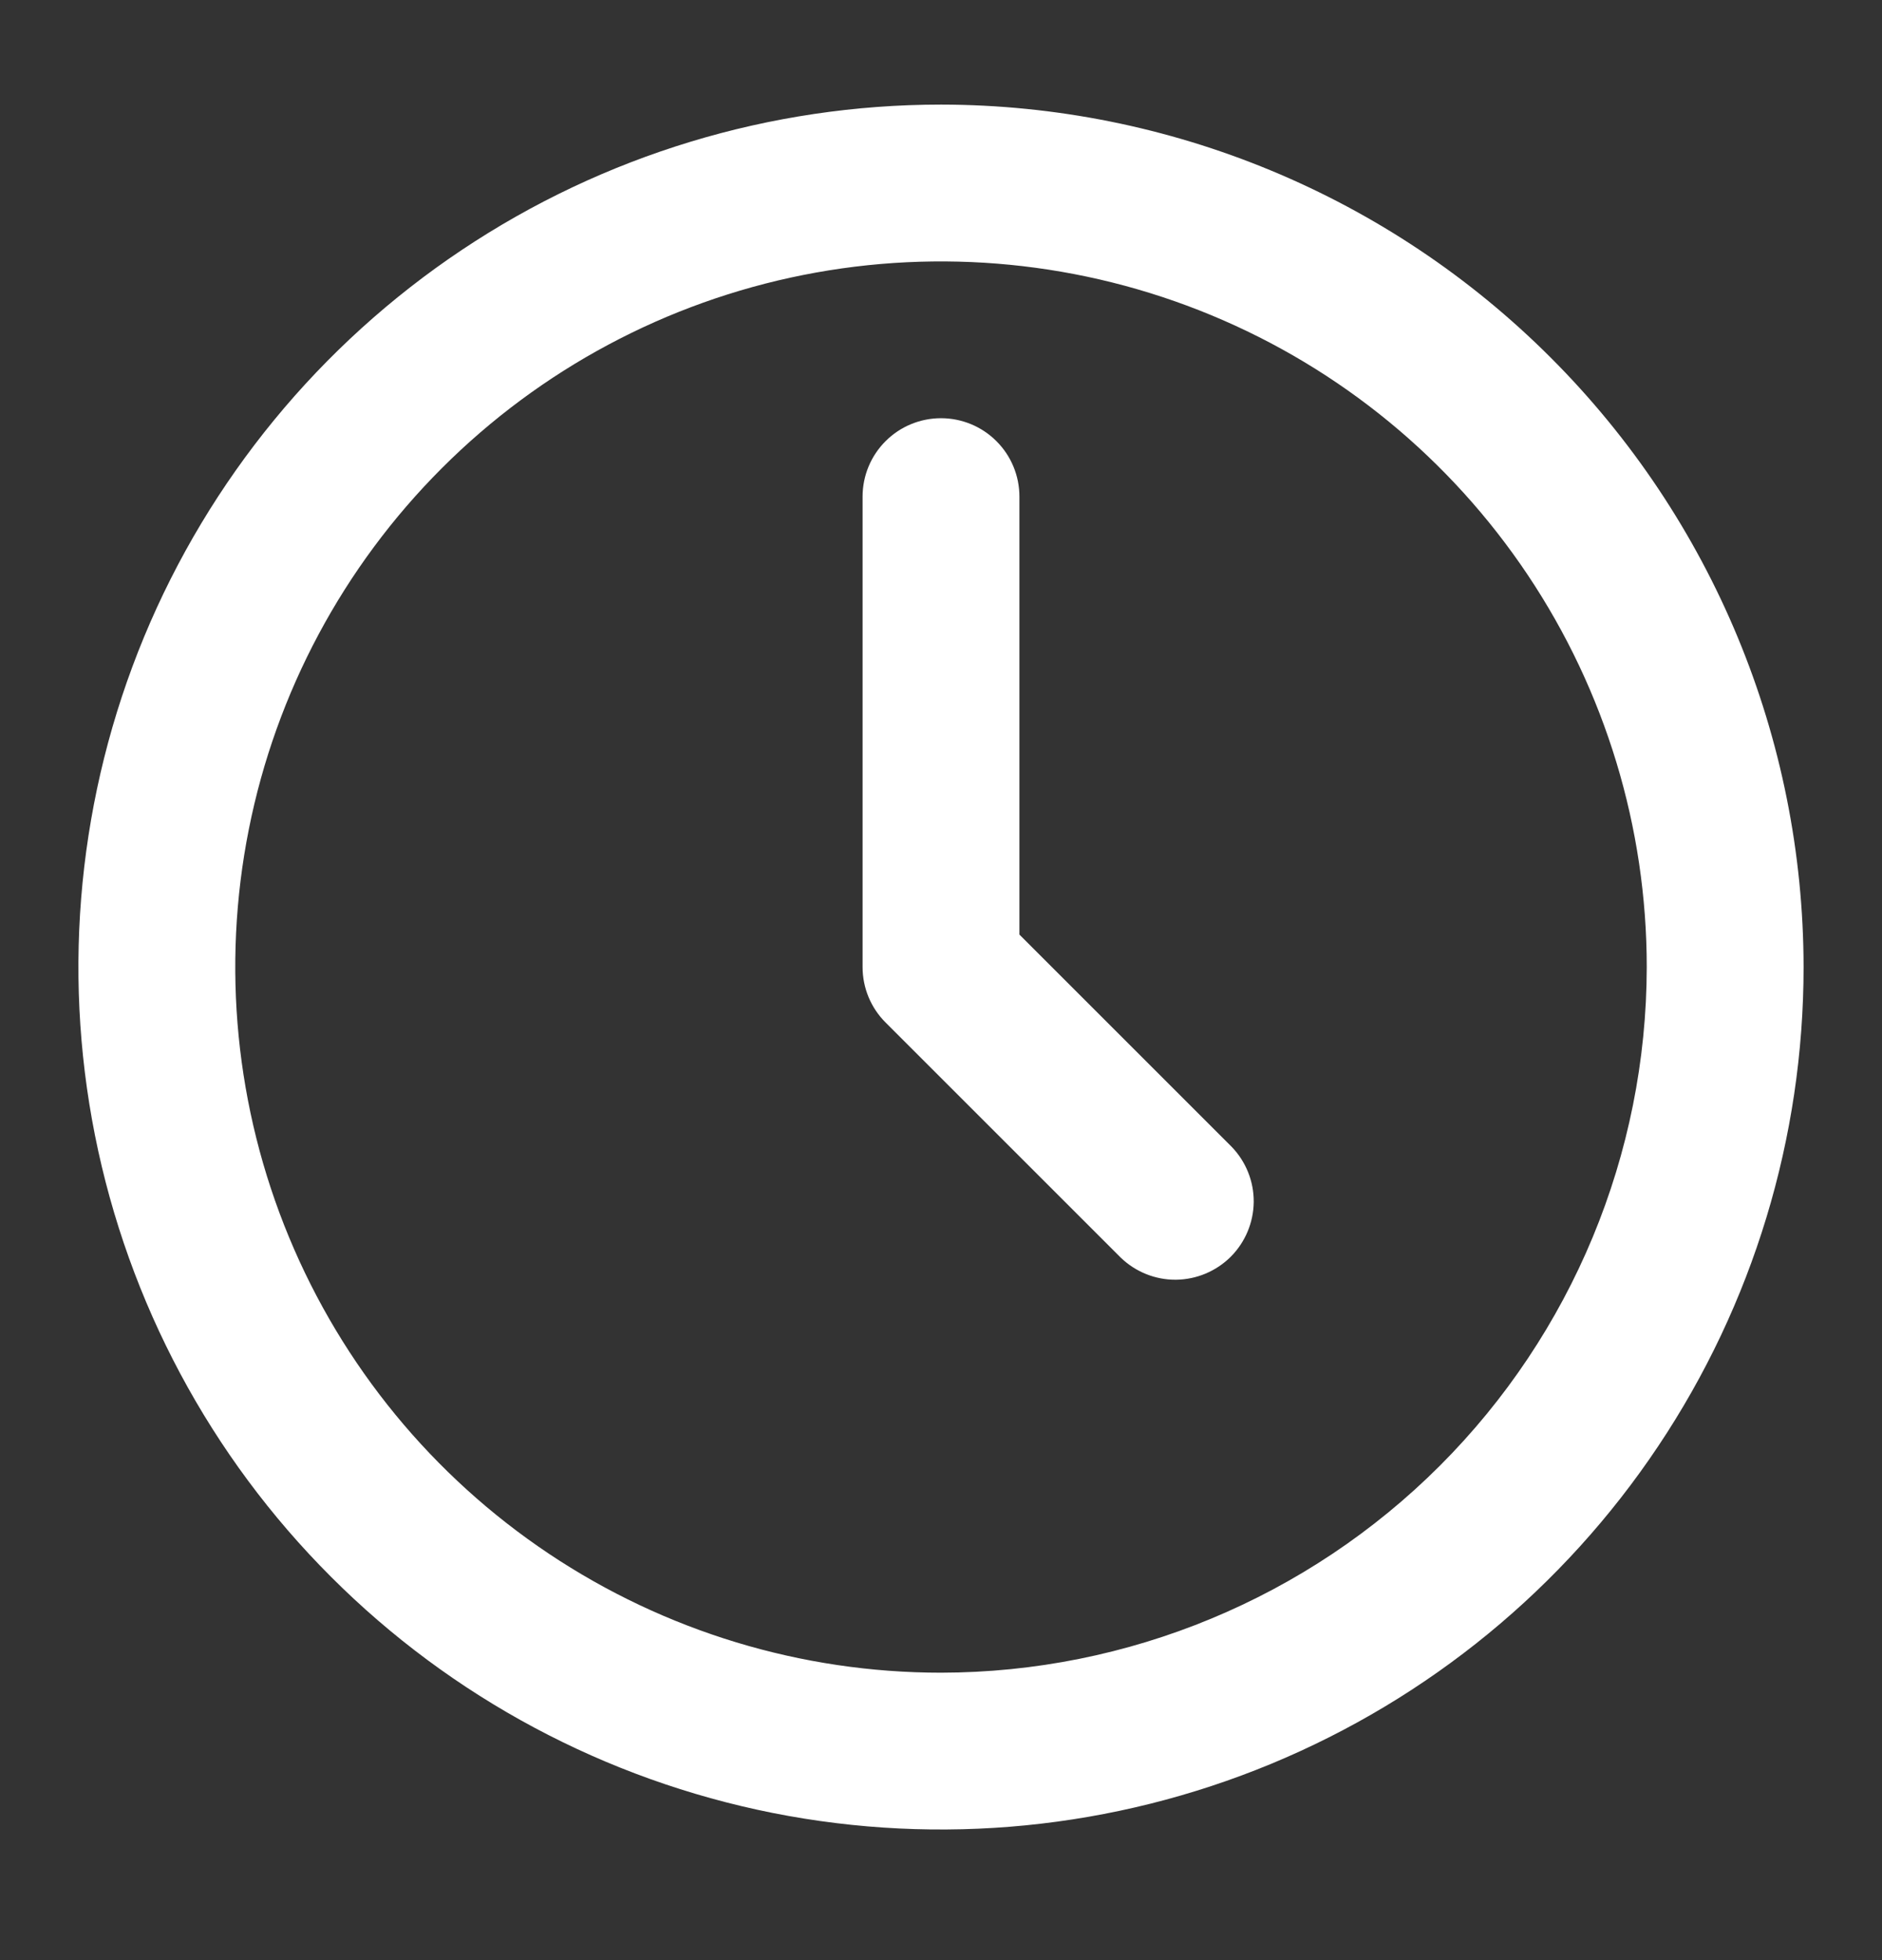
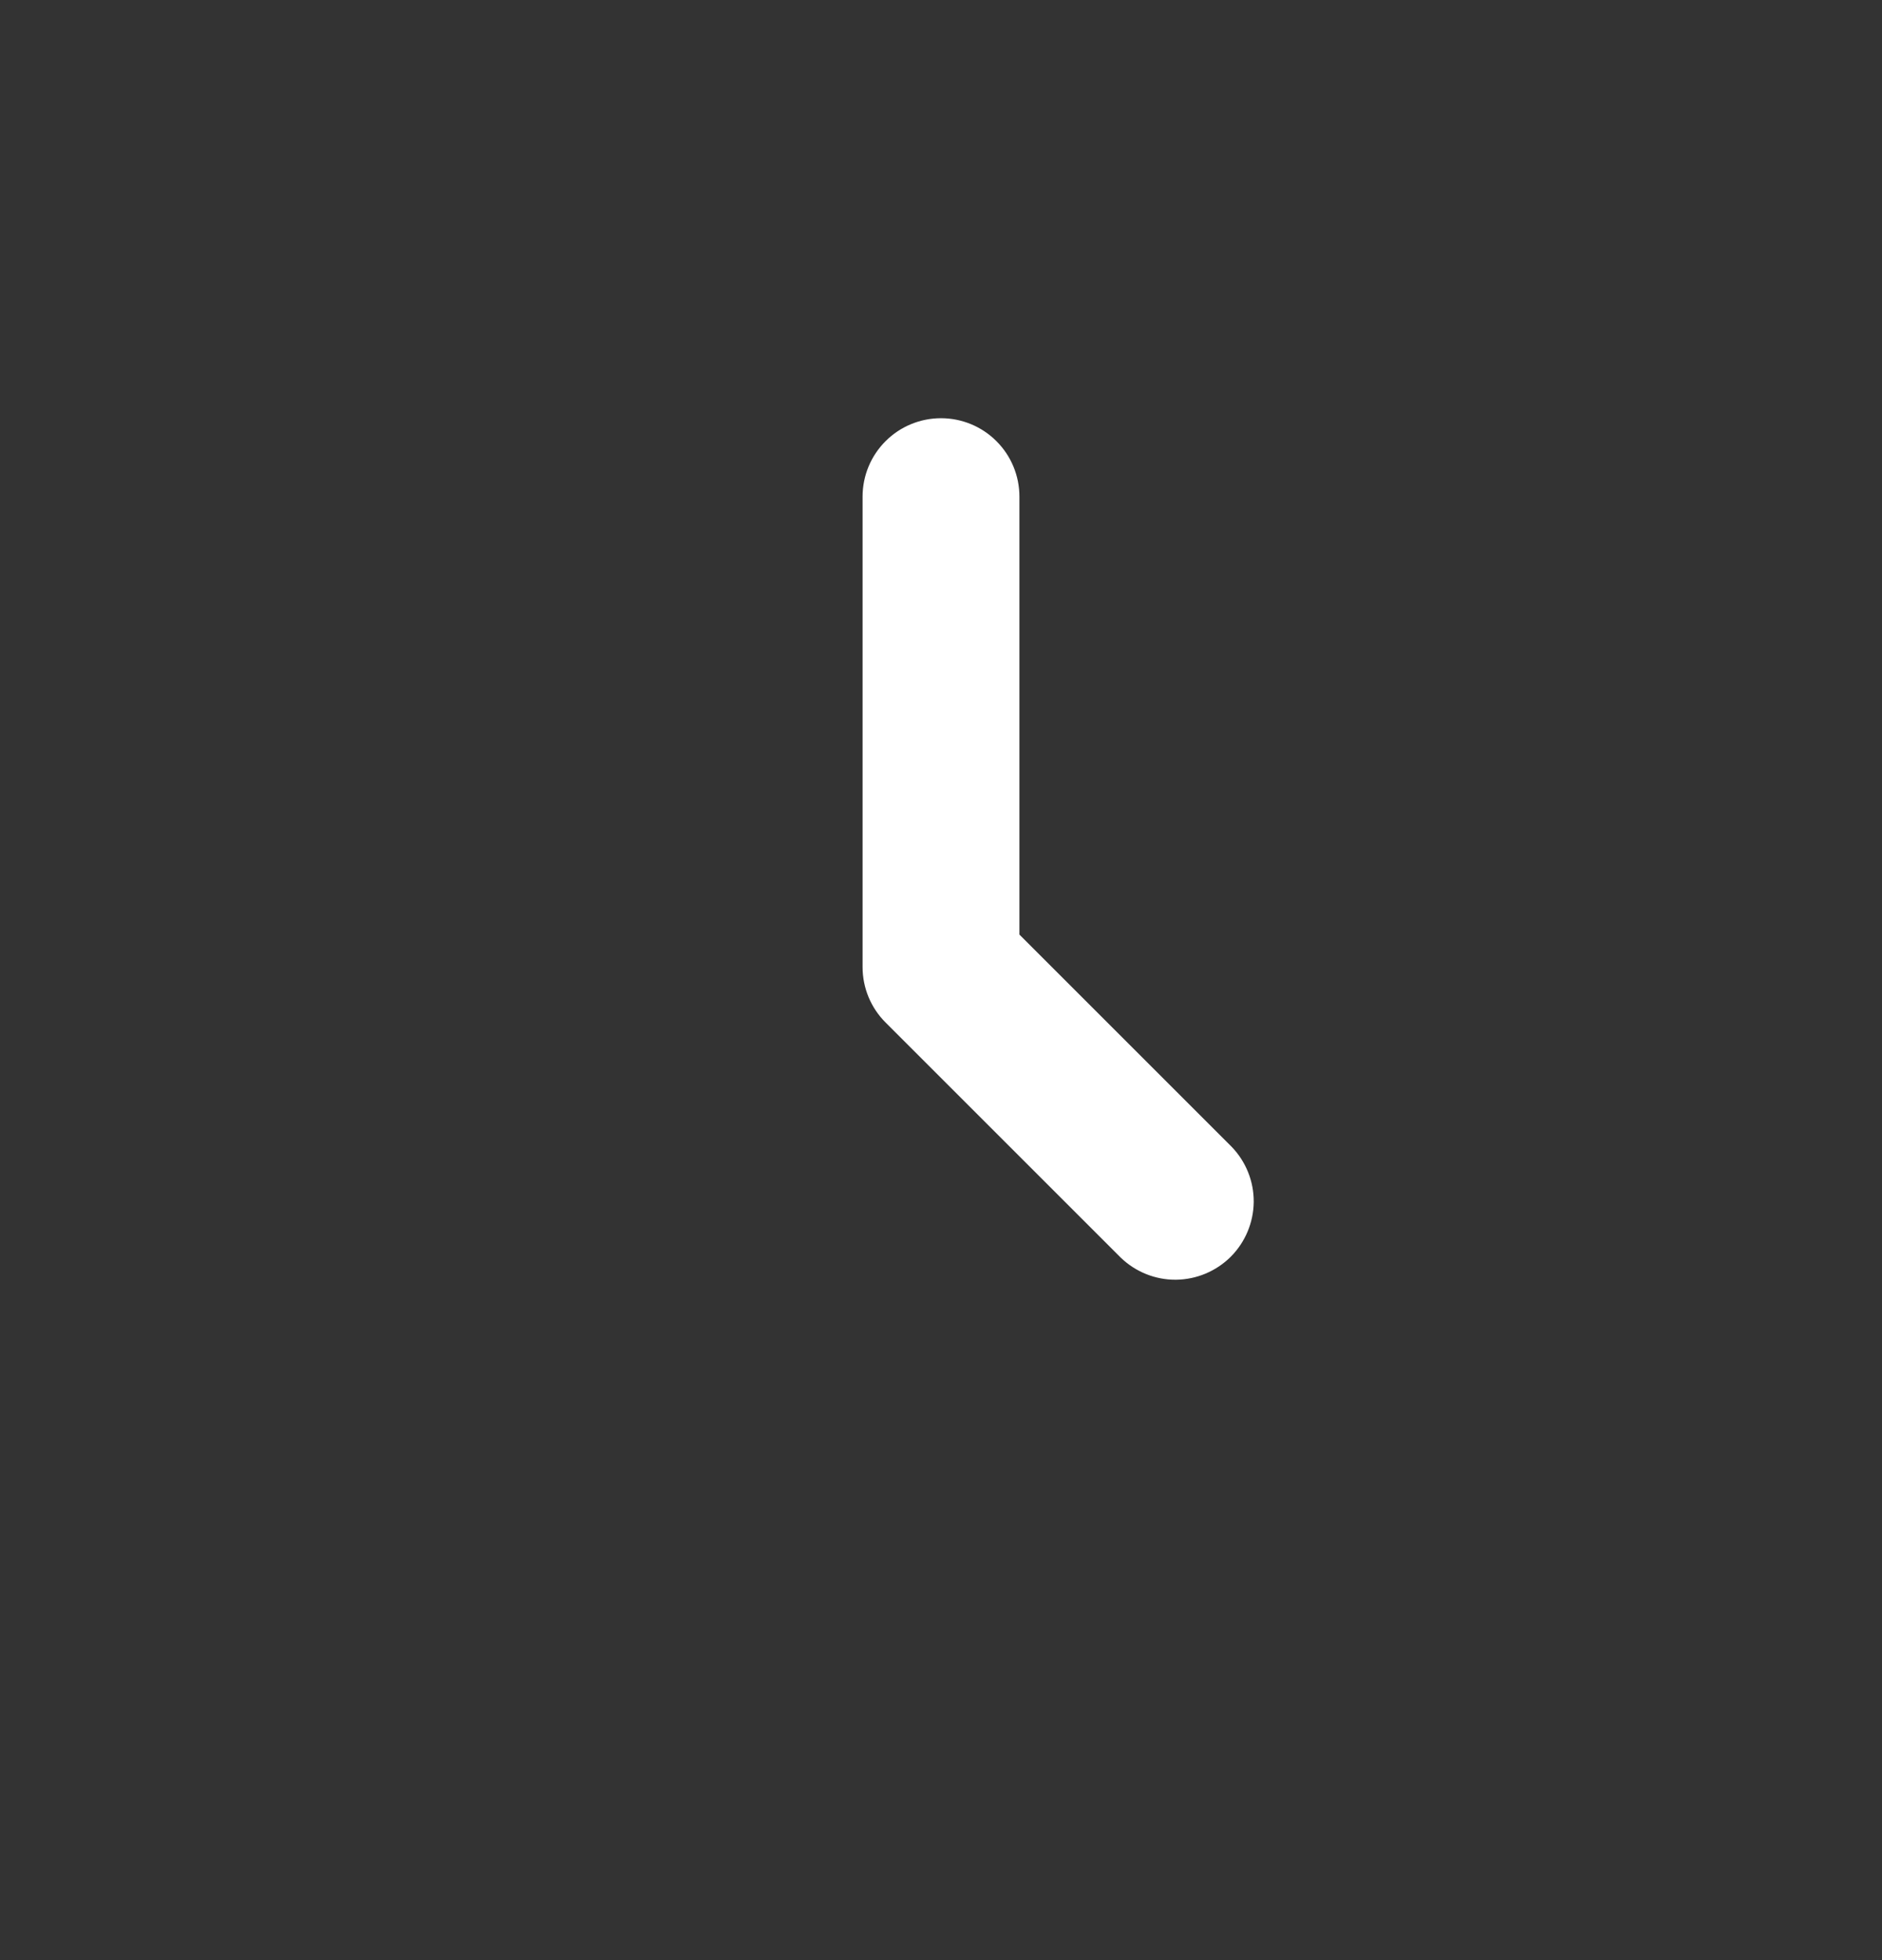
<svg xmlns="http://www.w3.org/2000/svg" width="24" height="25" viewBox="0 0 24 25" fill="none">
  <rect x="0" y="0" width="24" height="25" fill="#333333" stroke="none" />
-   <path d="M12 1.334C9.824 1.334 7.698 1.979 5.889 3.188C4.08 4.397 2.67 6.114 1.837 8.124C1.005 10.134 0.787 12.346 1.211 14.48C1.636 16.614 2.683 18.574 4.222 20.112C5.76 21.651 7.72 22.698 9.854 23.123C11.988 23.547 14.2 23.329 16.209 22.497C18.22 21.664 19.938 20.254 21.146 18.445C22.355 16.636 23 14.51 23 12.334C22.997 9.418 21.837 6.622 19.774 4.56C17.712 2.497 14.916 1.337 12 1.334ZM12 21.334C10.22 21.334 8.48 20.806 7 19.817C5.52 18.828 4.366 17.423 3.685 15.778C3.004 14.134 2.826 12.324 3.173 10.578C3.52 8.832 4.377 7.229 5.636 5.97C6.895 4.711 8.498 3.854 10.244 3.507C11.99 3.16 13.8 3.338 15.444 4.019C17.089 4.7 18.494 5.854 19.483 7.334C20.472 8.814 21 10.554 21 12.334C20.997 14.72 20.048 17.008 18.361 18.695C16.674 20.382 14.386 21.331 12 21.334Z" fill="white" />
  <path d="M13 11.92V6.334C13 6.069 12.895 5.814 12.707 5.627C12.52 5.439 12.265 5.334 12 5.334C11.735 5.334 11.48 5.439 11.293 5.627C11.105 5.814 11 6.069 11 6.334V12.334C11 12.599 11.105 12.854 11.293 13.041L14.293 16.041C14.482 16.223 14.734 16.324 14.996 16.322C15.259 16.319 15.509 16.214 15.695 16.029C15.88 15.843 15.985 15.593 15.988 15.33C15.99 15.068 15.889 14.816 15.707 14.627L13 11.92Z" fill="white" />
</svg>